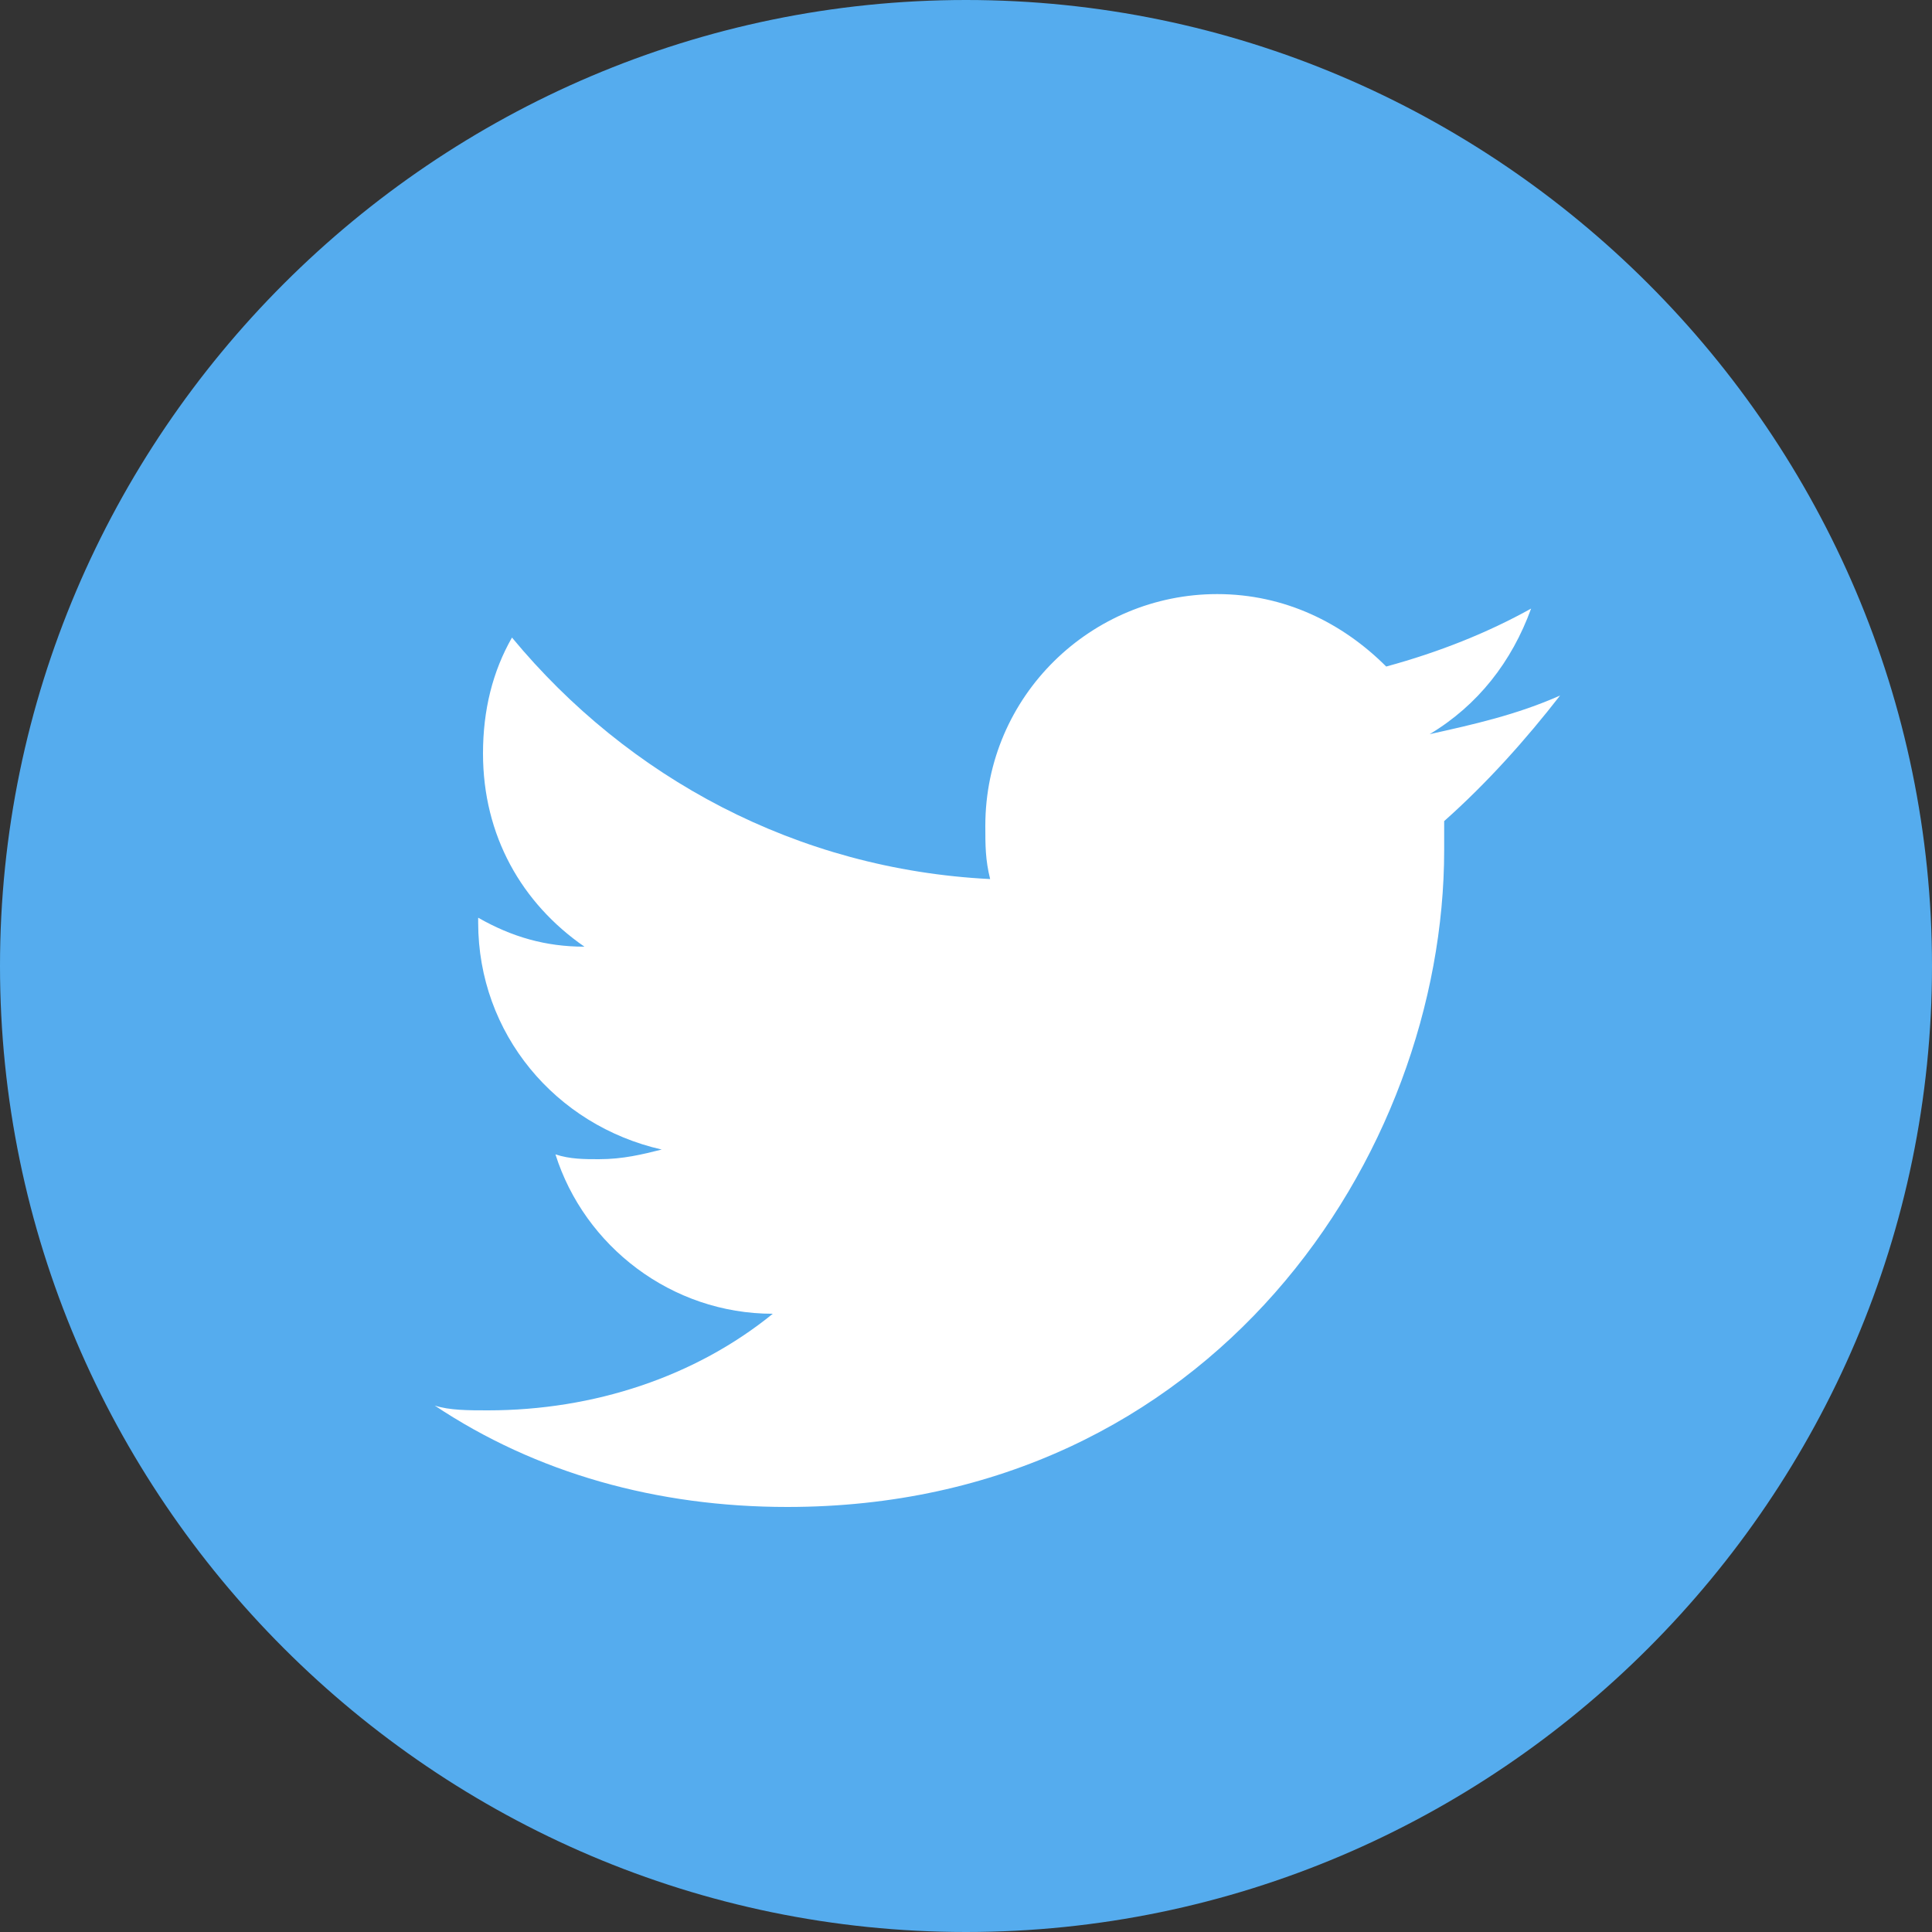
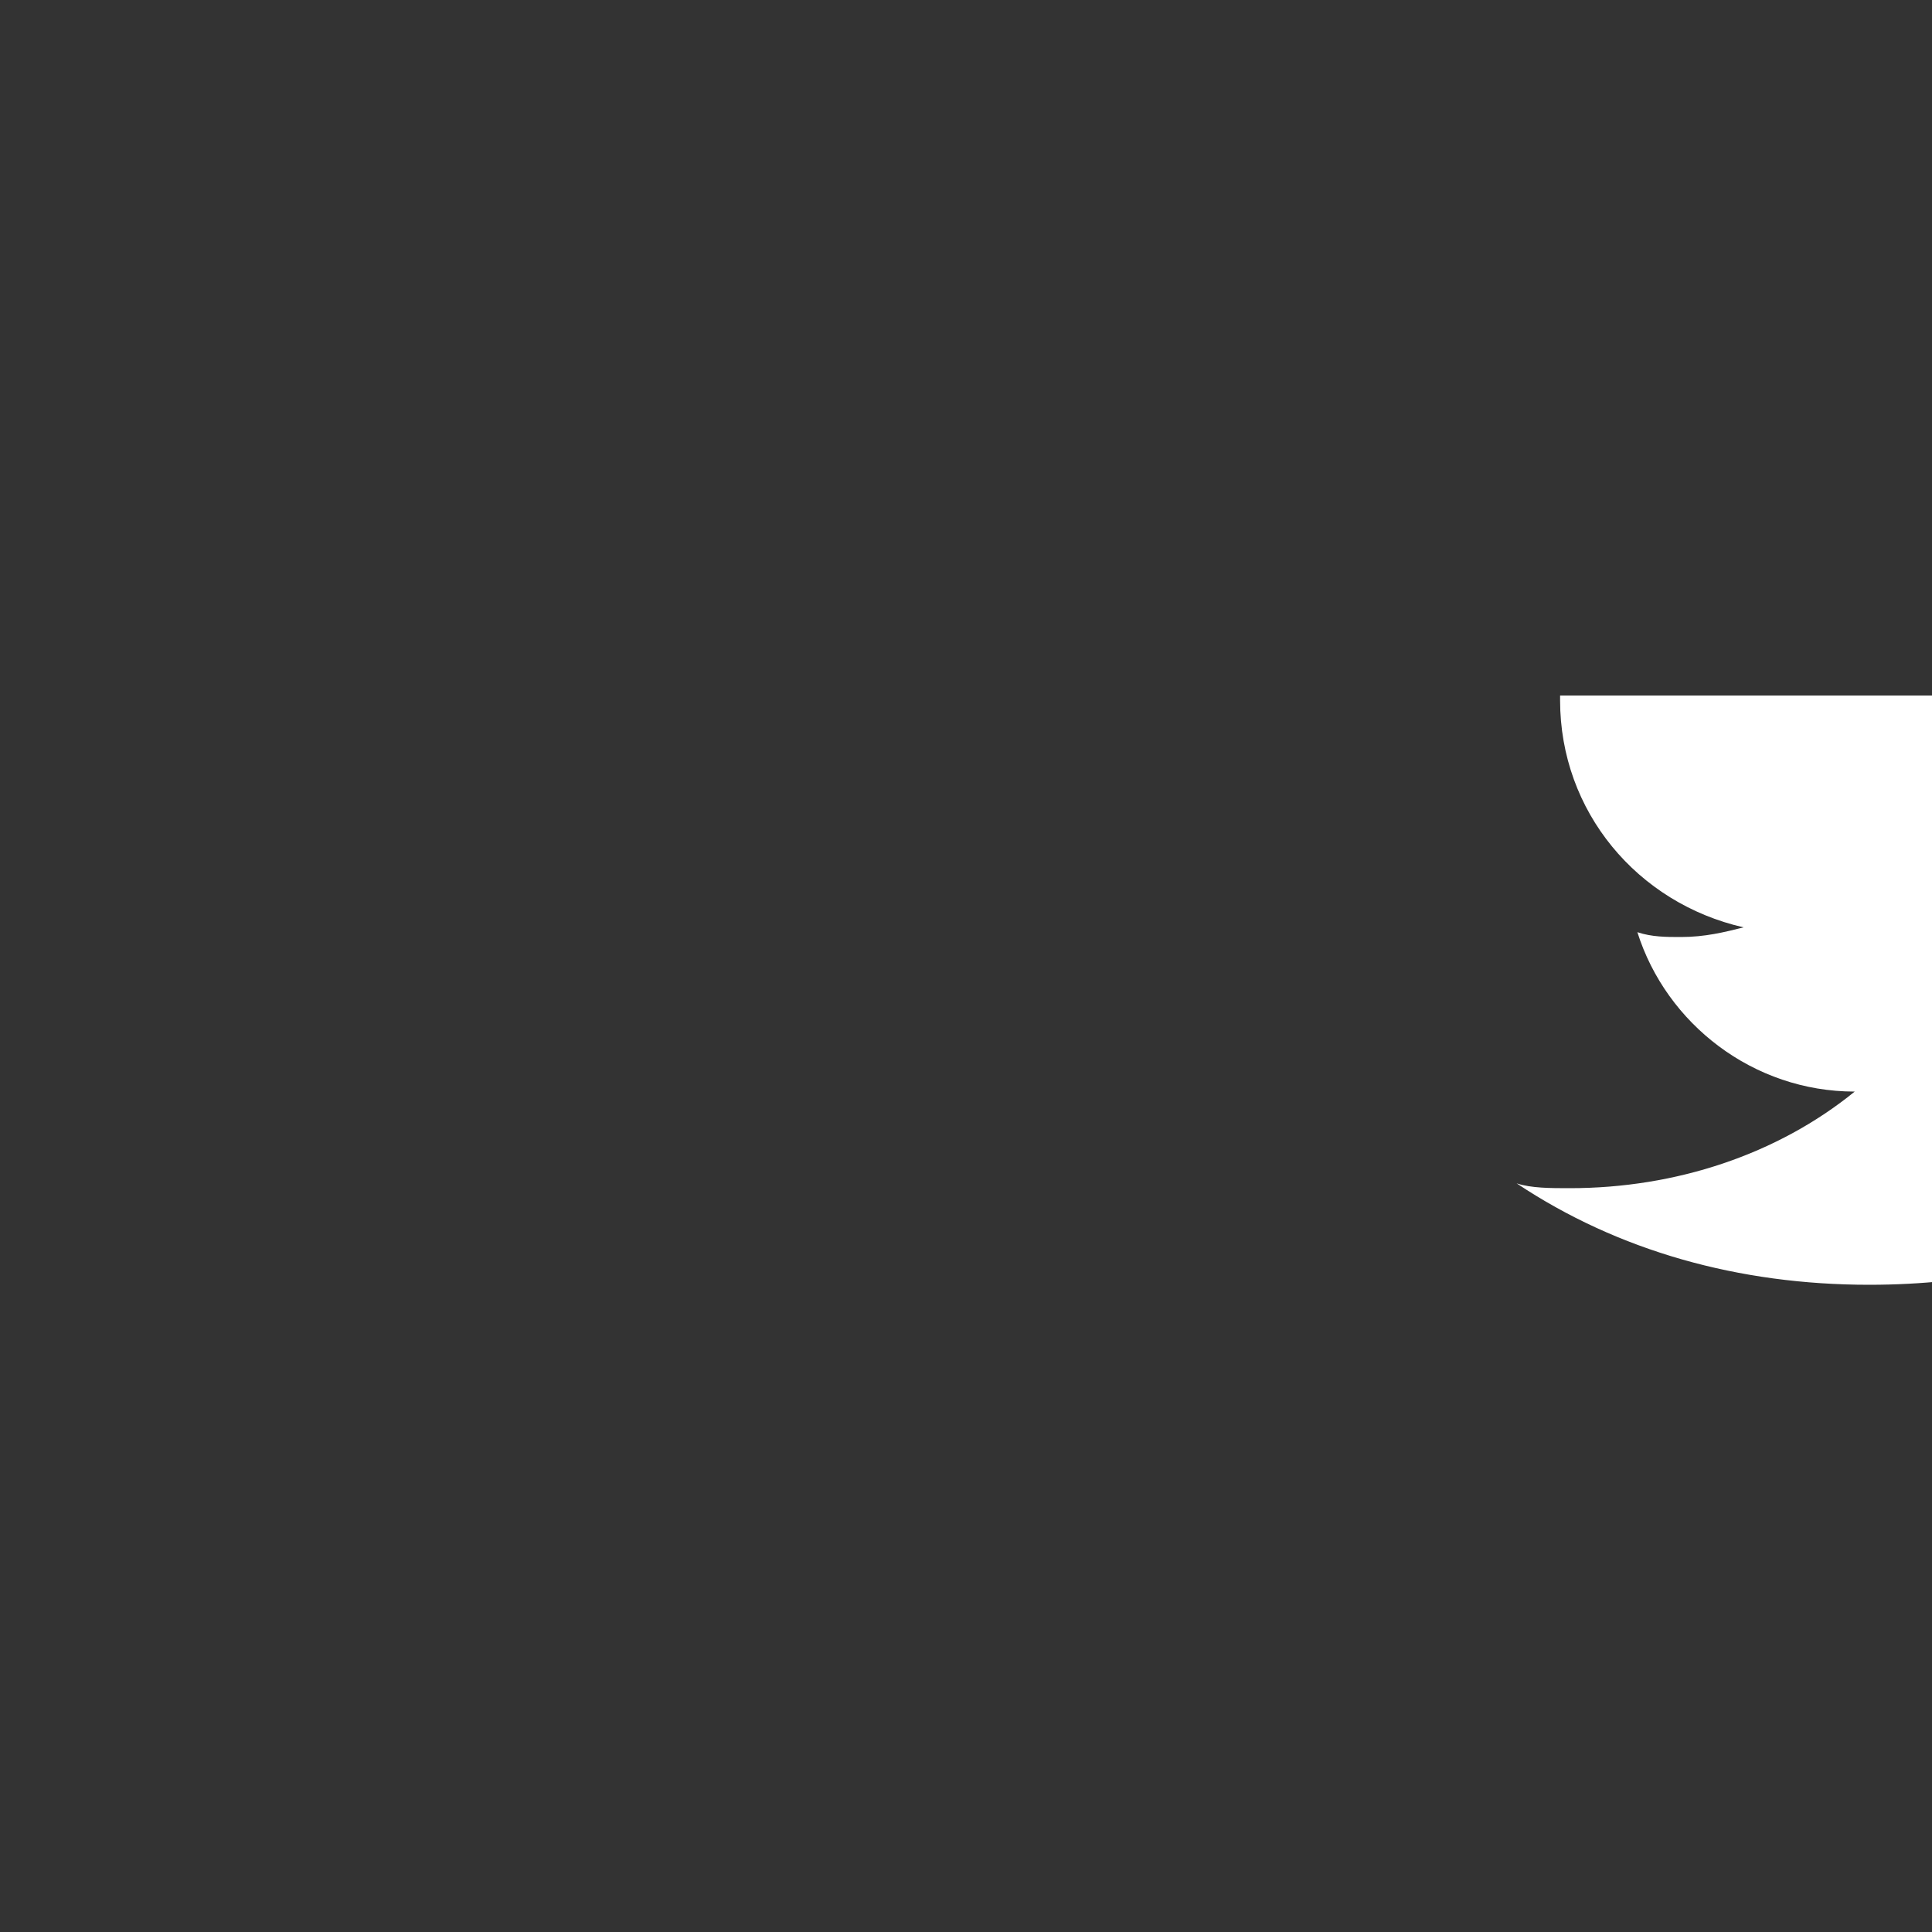
<svg xmlns="http://www.w3.org/2000/svg" viewBox="0 0 40 40" style="enable-background:new 0 0 40 40" xml:space="preserve">
  <rect x="0" y="0" width="40" height="40" fill="#333333" stroke="none" />
-   <path d="M20 40c11 0 20-9 20-20S31 0 20 0 0 9 0 20s9 20 20 20z" style="fill:#55acee" />
-   <path d="M32.3 14.4c-.9.4-1.8.6-2.7.8 1-.6 1.7-1.5 2.1-2.6-.9.5-1.9.9-3 1.2-.9-.9-2.1-1.5-3.5-1.5-2.6 0-4.8 2.1-4.8 4.8 0 .4 0 .7.1 1.1-4-.2-7.5-2.1-9.9-5-.4.7-.6 1.5-.6 2.4 0 1.7.8 3.1 2.1 4-.8 0-1.5-.2-2.2-.6v.1c0 2.3 1.6 4.2 3.8 4.7-.4.1-.8.2-1.3.2-.3 0-.6 0-.9-.1.6 1.9 2.4 3.3 4.5 3.3-1.6 1.3-3.7 2-5.9 2-.4 0-.8 0-1.1-.1 2.1 1.4 4.6 2.1 7.3 2.1 8.8 0 13.6-7.3 13.6-13.6V17c.9-.8 1.7-1.7 2.4-2.6z" style="fill:#fff" />
+   <path d="M32.3 14.4v.1c0 2.3 1.6 4.2 3.8 4.7-.4.1-.8.2-1.3.2-.3 0-.6 0-.9-.1.6 1.9 2.4 3.3 4.5 3.3-1.6 1.3-3.7 2-5.9 2-.4 0-.8 0-1.1-.1 2.1 1.4 4.6 2.1 7.3 2.1 8.8 0 13.6-7.3 13.6-13.6V17c.9-.8 1.7-1.7 2.4-2.6z" style="fill:#fff" />
</svg>